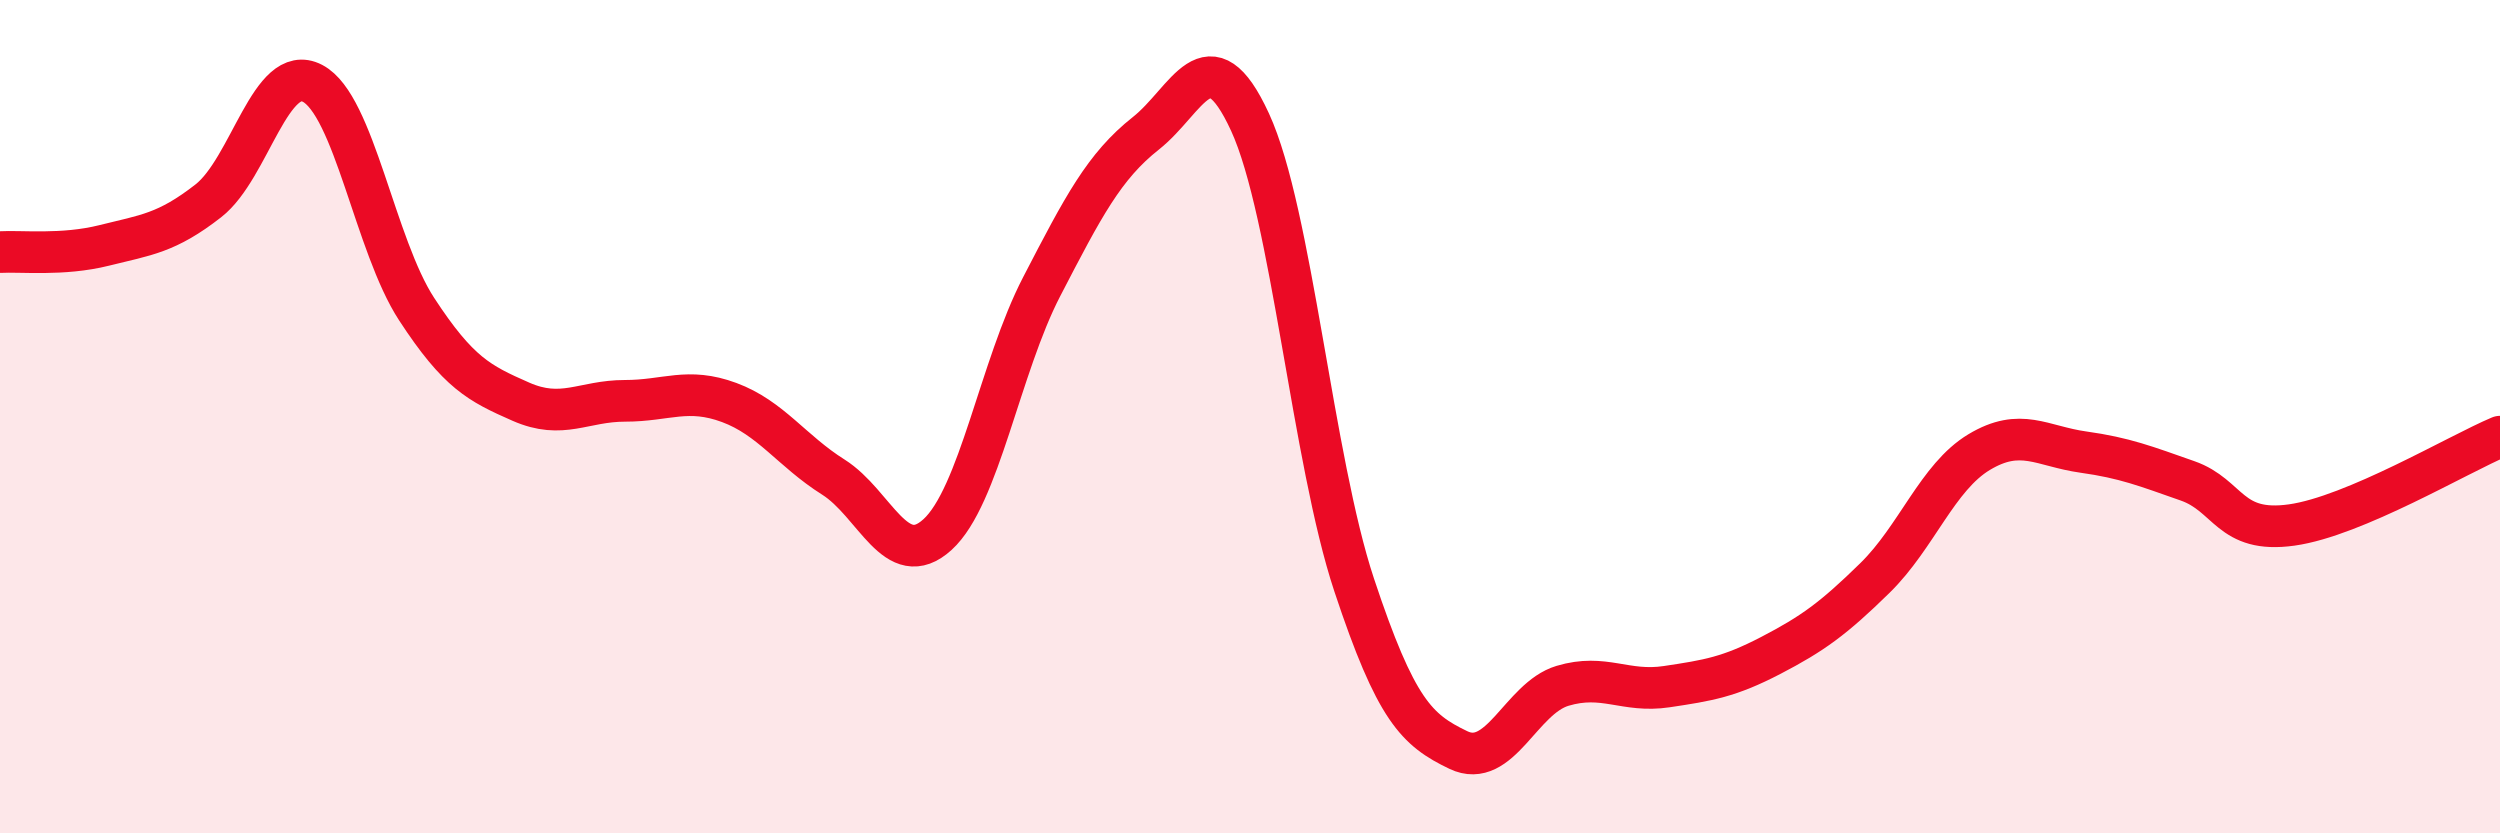
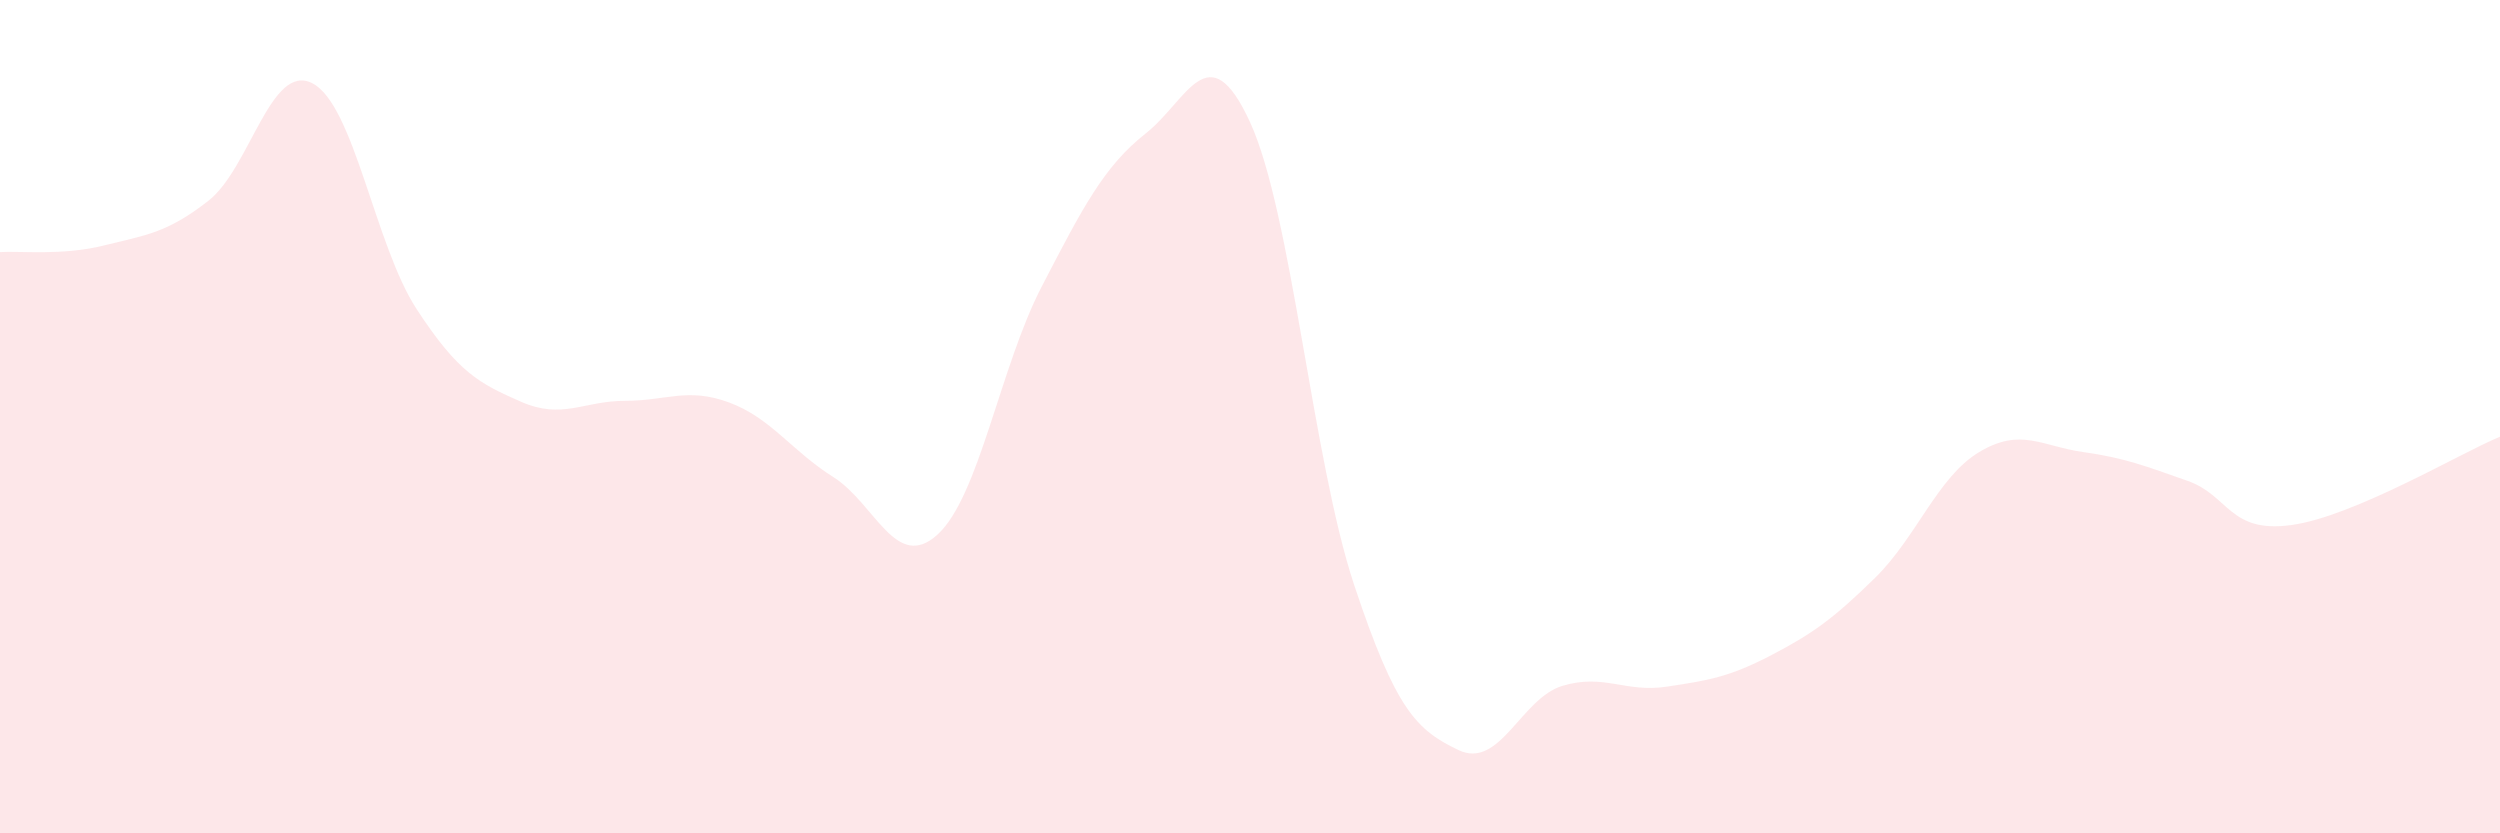
<svg xmlns="http://www.w3.org/2000/svg" width="60" height="20" viewBox="0 0 60 20">
  <path d="M 0,6.05 C 0.5,6.02 1.5,6.14 2.5,5.89 C 3.5,5.64 4,5.6 5,4.82 C 6,4.04 6.5,1.48 7.5,2 C 8.5,2.52 9,5.89 10,7.42 C 11,8.95 11.5,9.2 12.5,9.64 C 13.5,10.08 14,9.62 15,9.62 C 16,9.62 16.5,9.29 17.5,9.66 C 18.5,10.03 19,10.82 20,11.45 C 21,12.08 21.5,13.74 22.5,12.83 C 23.5,11.92 24,8.81 25,6.88 C 26,4.95 26.5,3.99 27.5,3.2 C 28.5,2.41 29,0.76 30,2.93 C 31,5.1 31.5,11.03 32.5,14.04 C 33.5,17.05 34,17.52 35,18 C 36,18.48 36.5,16.76 37.5,16.46 C 38.5,16.16 39,16.63 40,16.48 C 41,16.33 41.5,16.25 42.5,15.73 C 43.5,15.21 44,14.85 45,13.87 C 46,12.89 46.5,11.45 47.5,10.85 C 48.5,10.25 49,10.71 50,10.85 C 51,10.99 51.5,11.19 52.5,11.54 C 53.5,11.89 53.5,12.81 55,12.6 C 56.5,12.39 59,10.9 60,10.48L60 20L0 20Z" fill="#EB0A25" opacity="0.1" stroke-linecap="round" stroke-linejoin="round" />
-   <path d="M 0,6.05 C 0.5,6.02 1.5,6.14 2.5,5.89 C 3.5,5.64 4,5.6 5,4.82 C 6,4.04 6.5,1.48 7.5,2 C 8.5,2.52 9,5.89 10,7.42 C 11,8.95 11.5,9.2 12.5,9.64 C 13.5,10.08 14,9.62 15,9.62 C 16,9.62 16.5,9.29 17.5,9.66 C 18.5,10.03 19,10.82 20,11.45 C 21,12.08 21.5,13.74 22.5,12.83 C 23.5,11.92 24,8.81 25,6.88 C 26,4.95 26.5,3.99 27.5,3.2 C 28.5,2.41 29,0.76 30,2.93 C 31,5.1 31.5,11.03 32.5,14.04 C 33.5,17.05 34,17.52 35,18 C 36,18.48 36.5,16.76 37.5,16.46 C 38.5,16.16 39,16.63 40,16.48 C 41,16.33 41.5,16.25 42.5,15.73 C 43.5,15.21 44,14.85 45,13.87 C 46,12.89 46.5,11.45 47.5,10.85 C 48.5,10.25 49,10.71 50,10.85 C 51,10.99 51.5,11.19 52.5,11.54 C 53.5,11.89 53.5,12.81 55,12.6 C 56.5,12.39 59,10.9 60,10.48" stroke="#EB0A25" stroke-width="1" fill="none" stroke-linecap="round" stroke-linejoin="round" />
</svg>